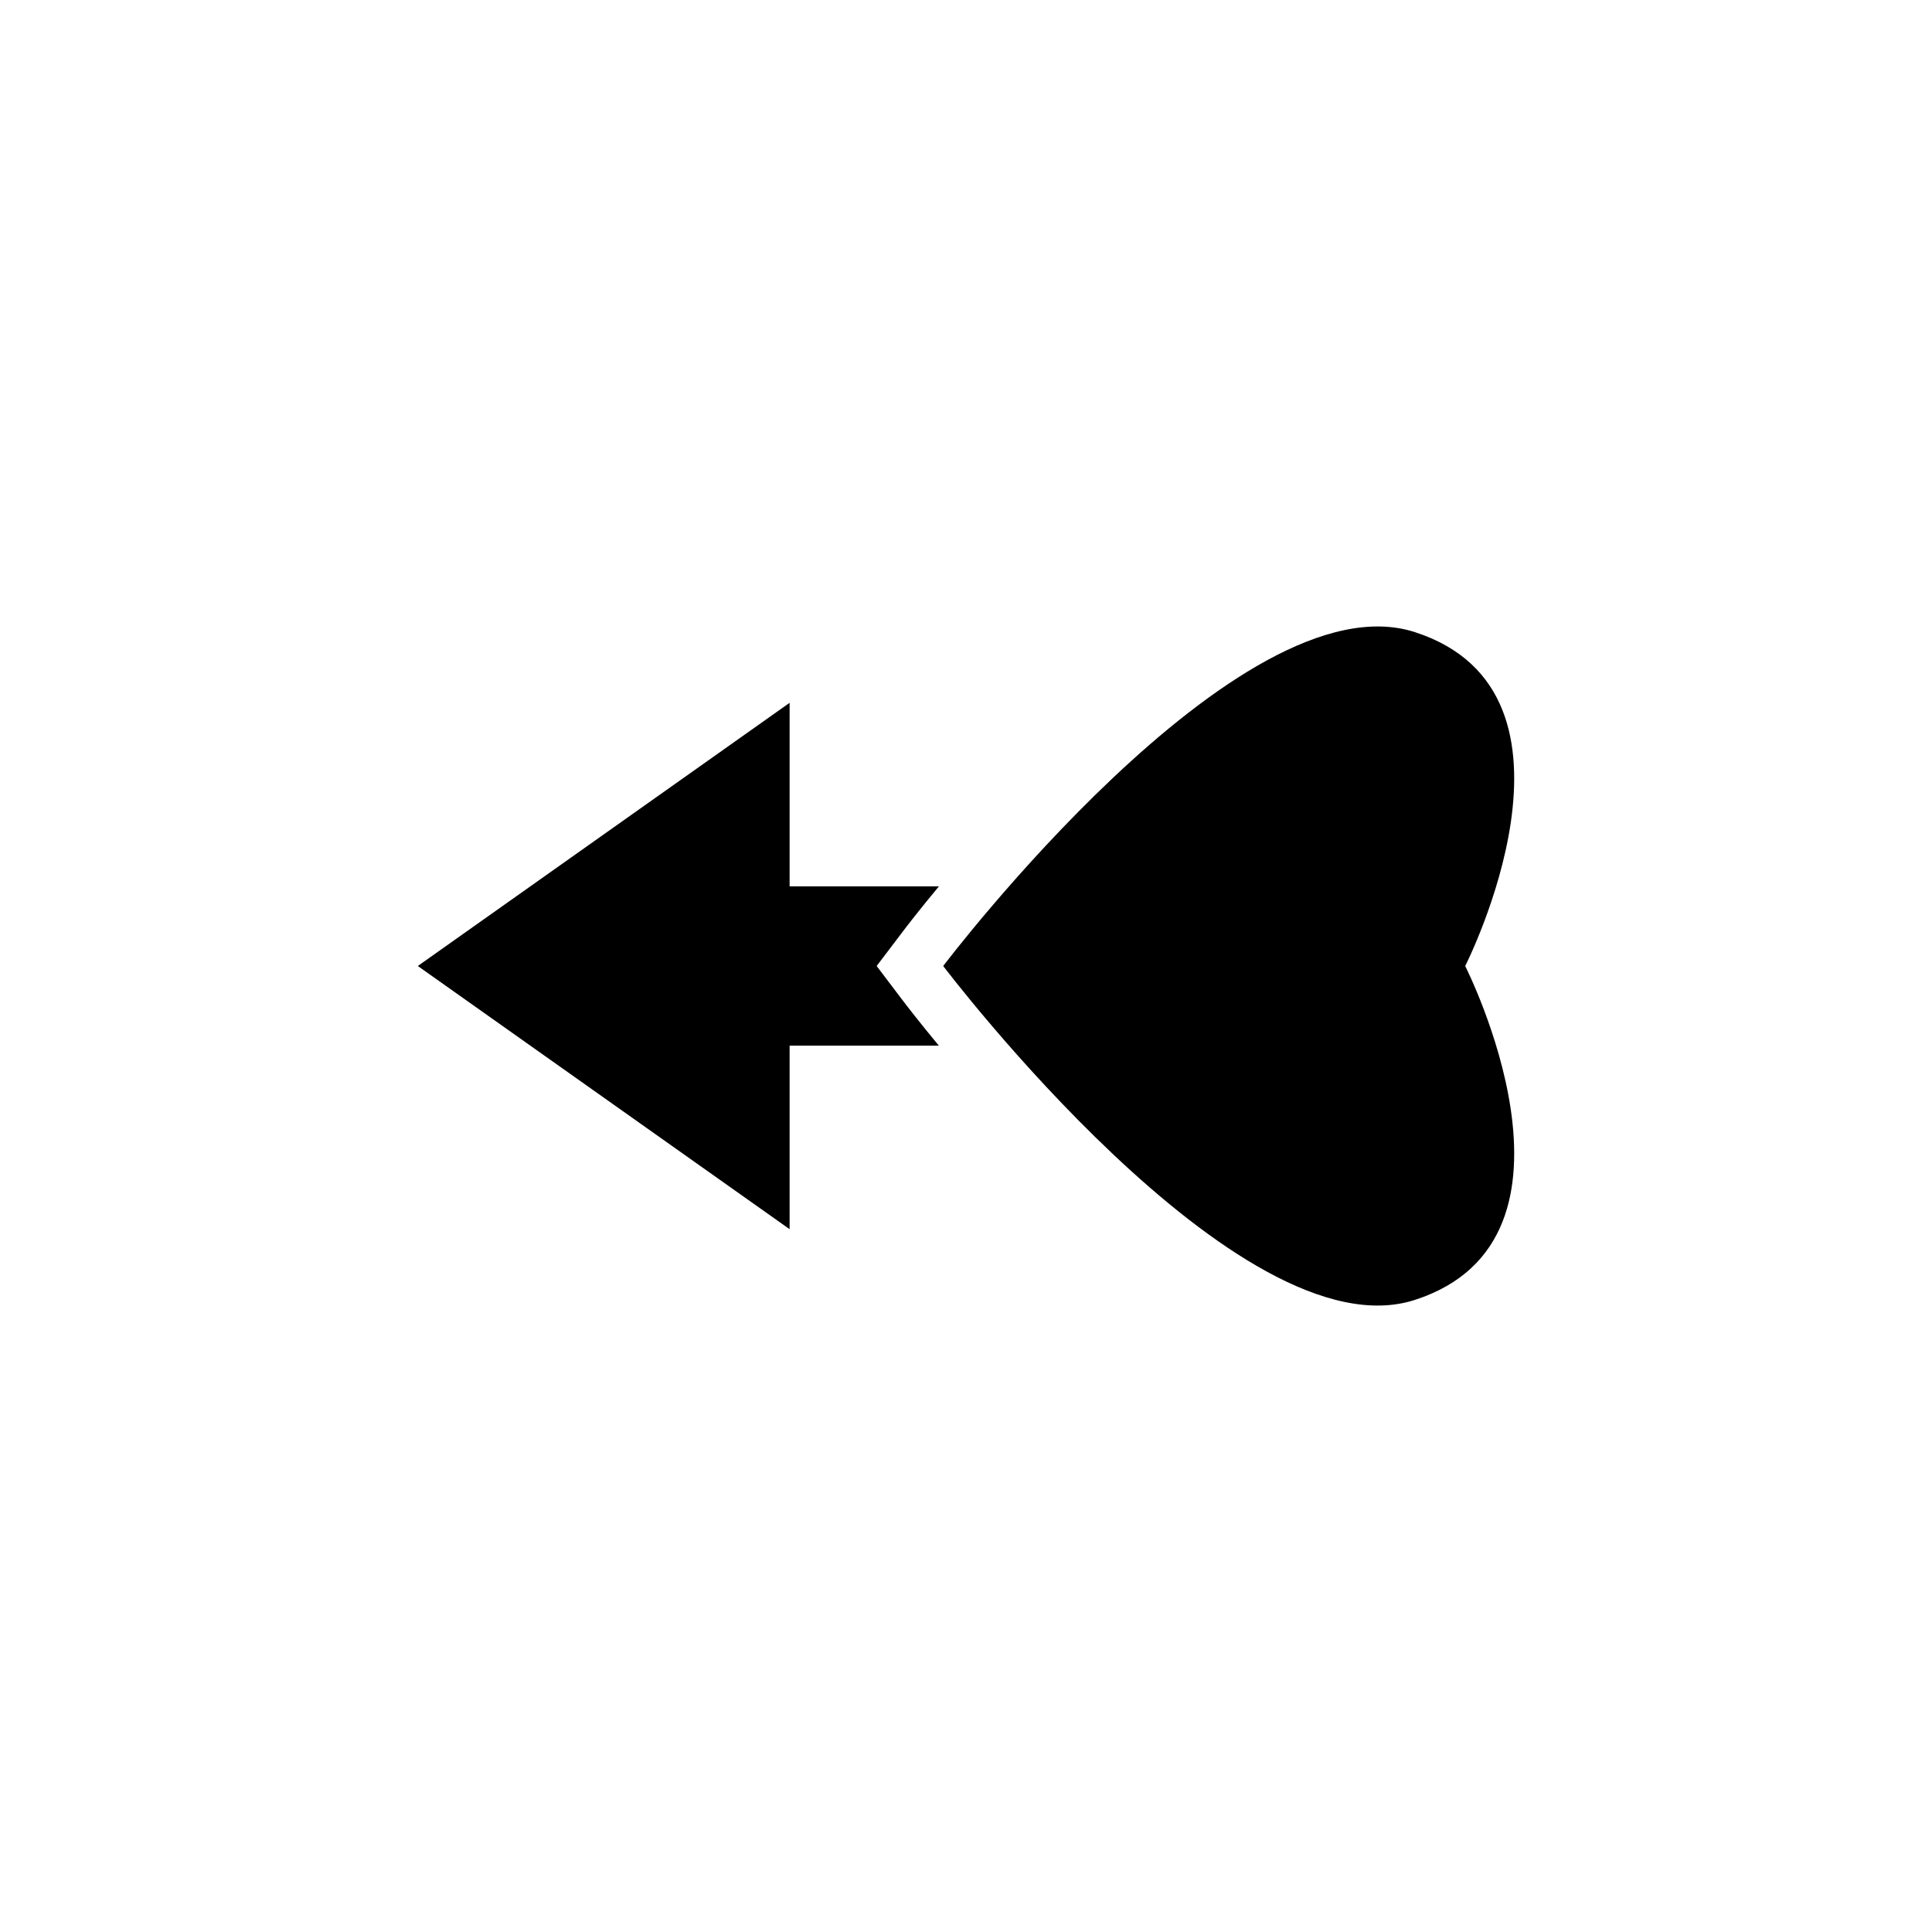
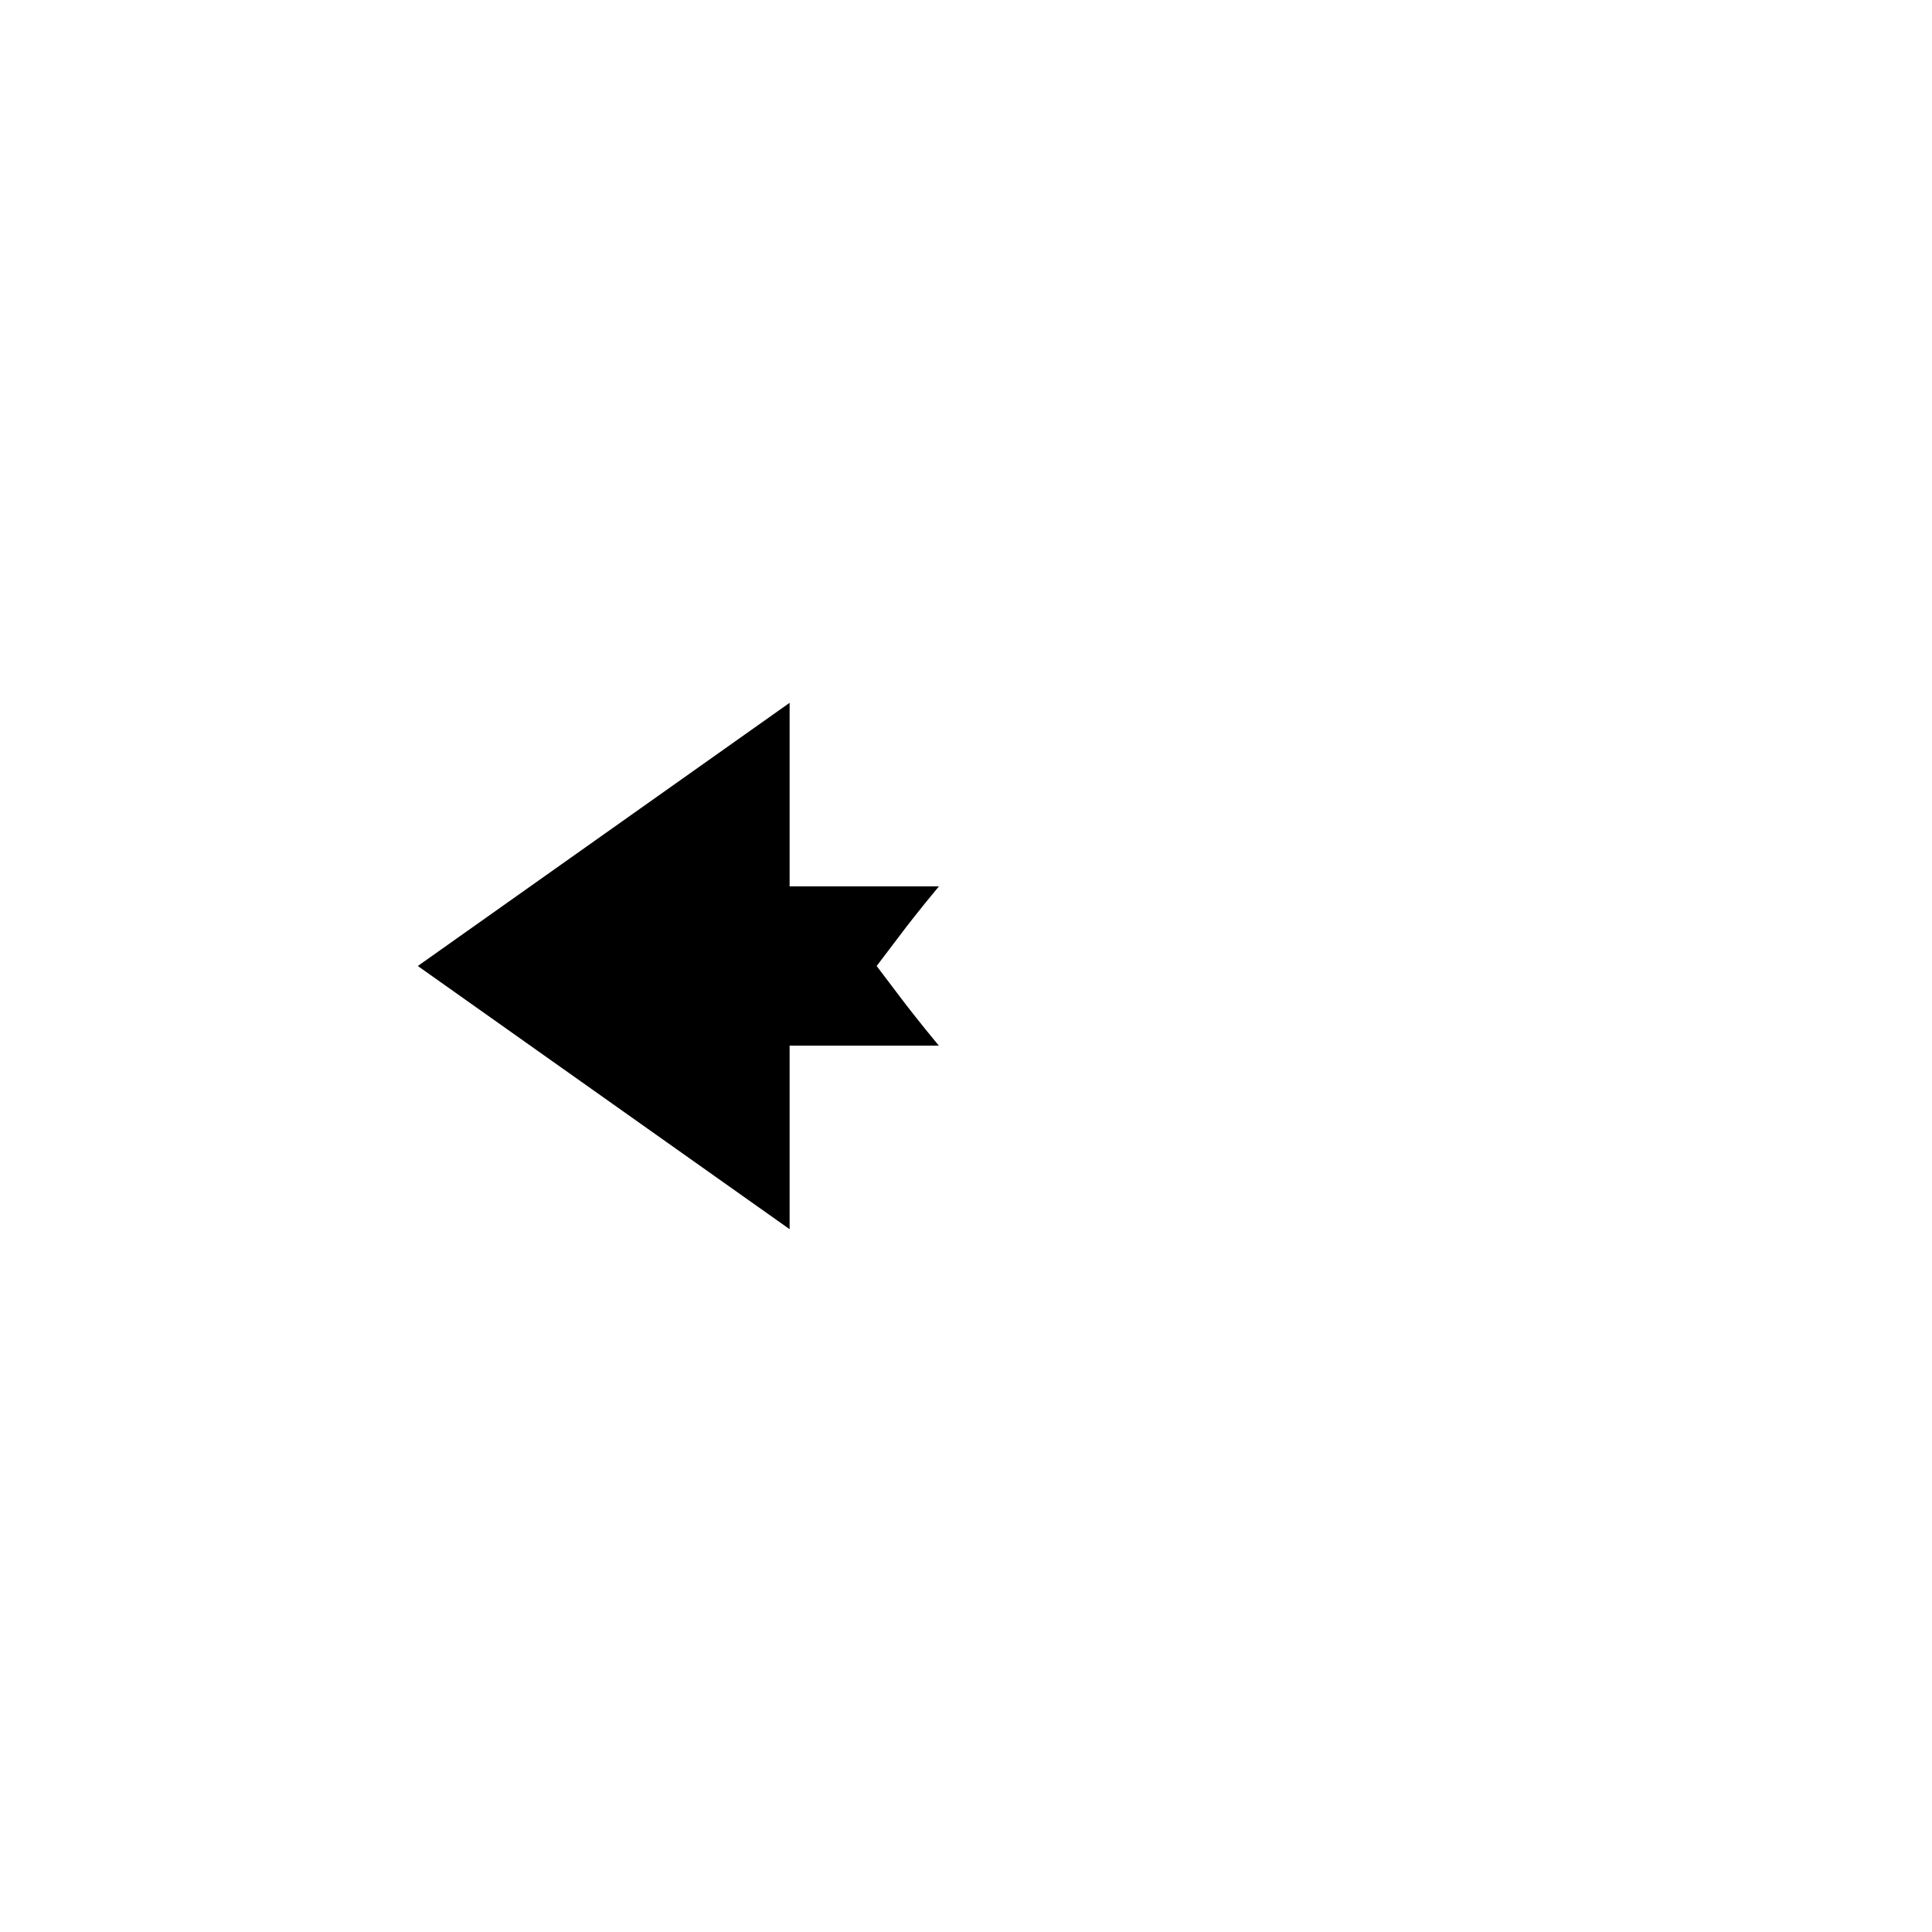
<svg xmlns="http://www.w3.org/2000/svg" version="1.1" id="Layer_1" x="0px" y="0px" width="50px" height="50px" viewBox="0 0 50 50" enable-background="new 0 0 50 50" xml:space="preserve">
  <g>
-     <path d="M10.813,25l9.622-6.811v4.75h3.864c-0.502,0.604-0.848,1.052-0.983,1.233L22.688,25l0.628,0.83   c0.136,0.181,0.481,0.627,0.981,1.231h-3.862v4.75L10.813,25z" />
-     <path d="M36.619,16.36c4.885,1.583,1.3,8.641,1.3,8.641s3.585,7.057-1.3,8.64C32.068,35.115,24.41,25,24.41,25   S32.068,14.886,36.619,16.36z" />
+     <path d="M10.813,25l9.622-6.811v4.75h3.864c-0.502,0.604-0.848,1.052-0.983,1.233L22.688,25l0.628,0.83   c0.136,0.181,0.481,0.627,0.981,1.231h-3.862v4.75L10.813,25" />
  </g>
</svg>